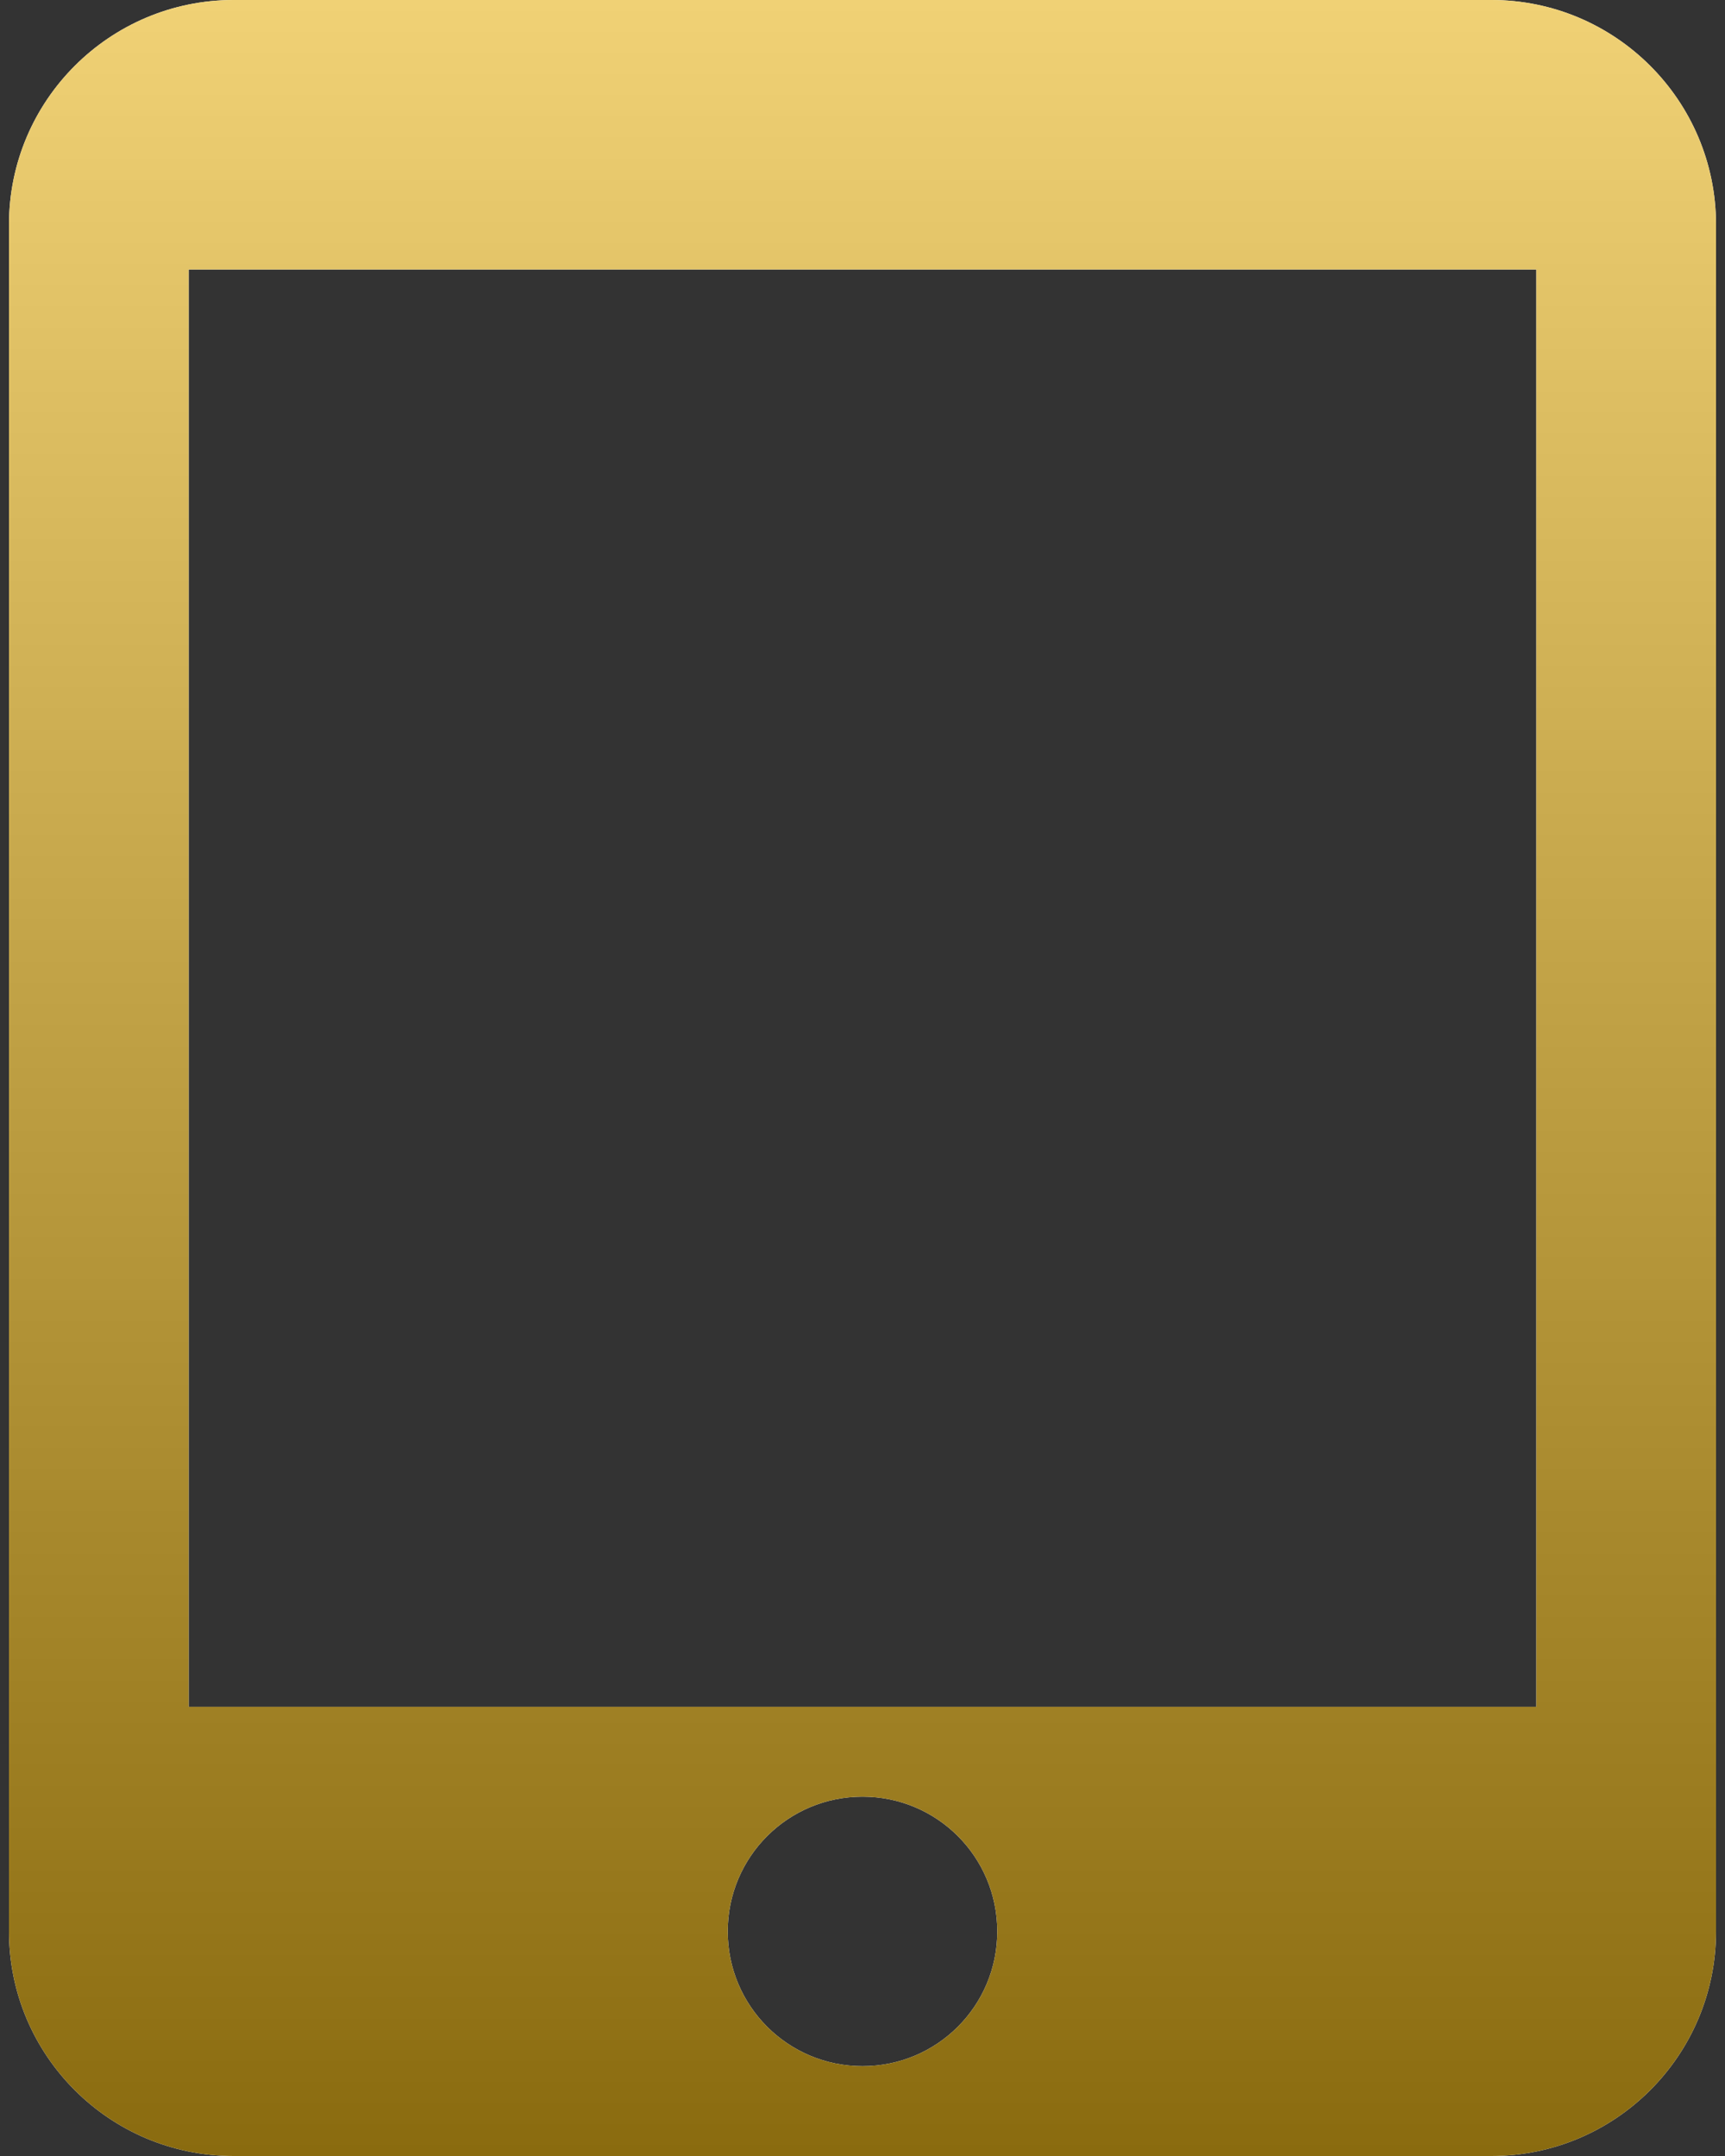
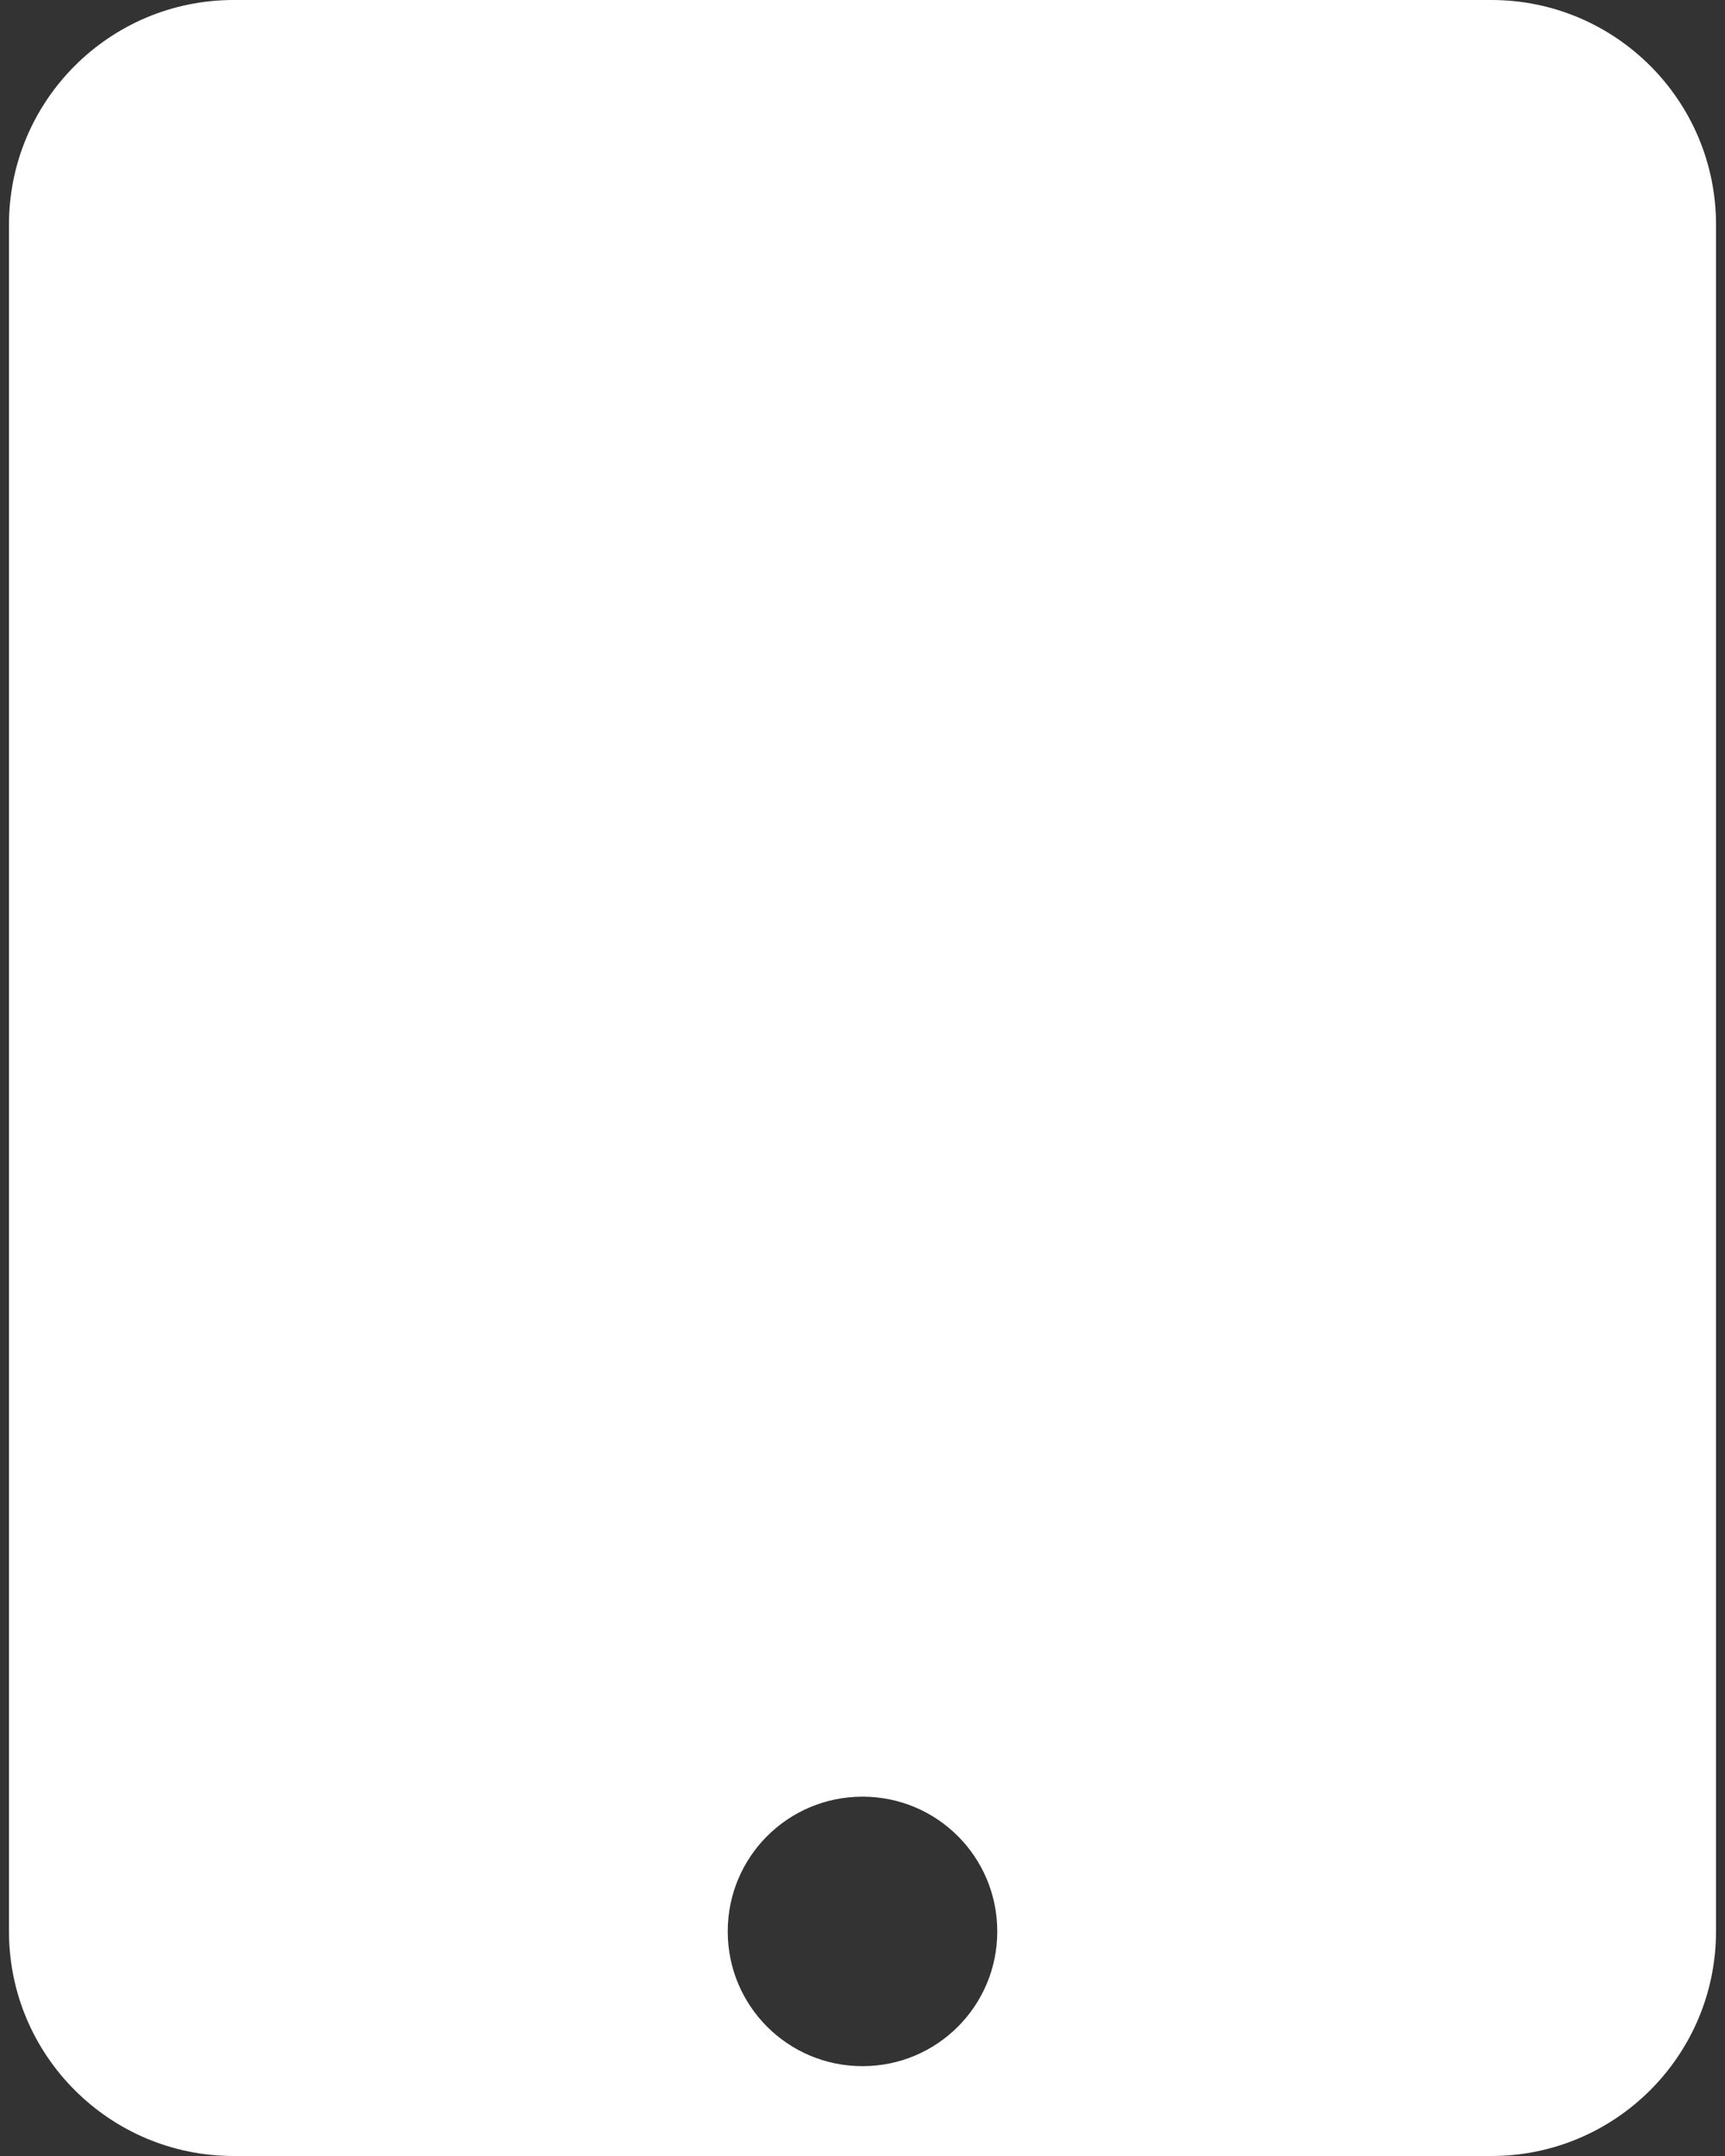
<svg xmlns="http://www.w3.org/2000/svg" width="96" height="120" viewBox="0 0 96 120" fill="none">
  <rect x="0" y="0" width="96" height="120" fill="#333333" stroke="none" />
-   <path d="M83 0H13C6.1 0 0.5 5.6 0.5 12.5V107.5C0.5 114.4 6.1 120 13 120H83C89.9 120 95.5 114.4 95.5 107.5V12.5C95.5 5.6 89.9 0 83 0ZM48 115C43.85 115 40.5 111.65 40.5 107.5C40.5 103.35 43.85 100 48 100C52.15 100 55.5 103.35 55.5 107.5C55.5 111.65 52.15 115 48 115ZM85.5 95H10.5V15H85.5V95Z" fill="white" />
-   <path d="M83 0H13C6.1 0 0.5 5.6 0.5 12.5V107.5C0.5 114.4 6.1 120 13 120H83C89.9 120 95.5 114.4 95.5 107.5V12.5C95.5 5.6 89.9 0 83 0ZM48 115C43.85 115 40.5 111.65 40.5 107.5C40.5 103.35 43.85 100 48 100C52.15 100 55.5 103.35 55.5 107.5C55.5 111.65 52.15 115 48 115ZM85.5 95H10.5V15H85.5V95Z" fill="url(#paint0_linear_1447_144)" />
+   <path d="M83 0H13C6.1 0 0.5 5.6 0.5 12.5V107.5C0.5 114.4 6.1 120 13 120H83C89.9 120 95.5 114.4 95.5 107.5V12.5C95.5 5.6 89.9 0 83 0ZM48 115C43.85 115 40.5 111.65 40.5 107.5C40.5 103.35 43.85 100 48 100C52.15 100 55.5 103.35 55.5 107.5C55.5 111.65 52.15 115 48 115ZM85.5 95H10.5H85.5V95Z" fill="white" />
  <defs>
    <linearGradient id="paint0_linear_1447_144" x1="48" y1="0" x2="48" y2="120" gradientUnits="userSpaceOnUse">
      <stop stop-color="#F0D175" />
      <stop offset="1" stop-color="#8A6B0F" />
    </linearGradient>
  </defs>
</svg>